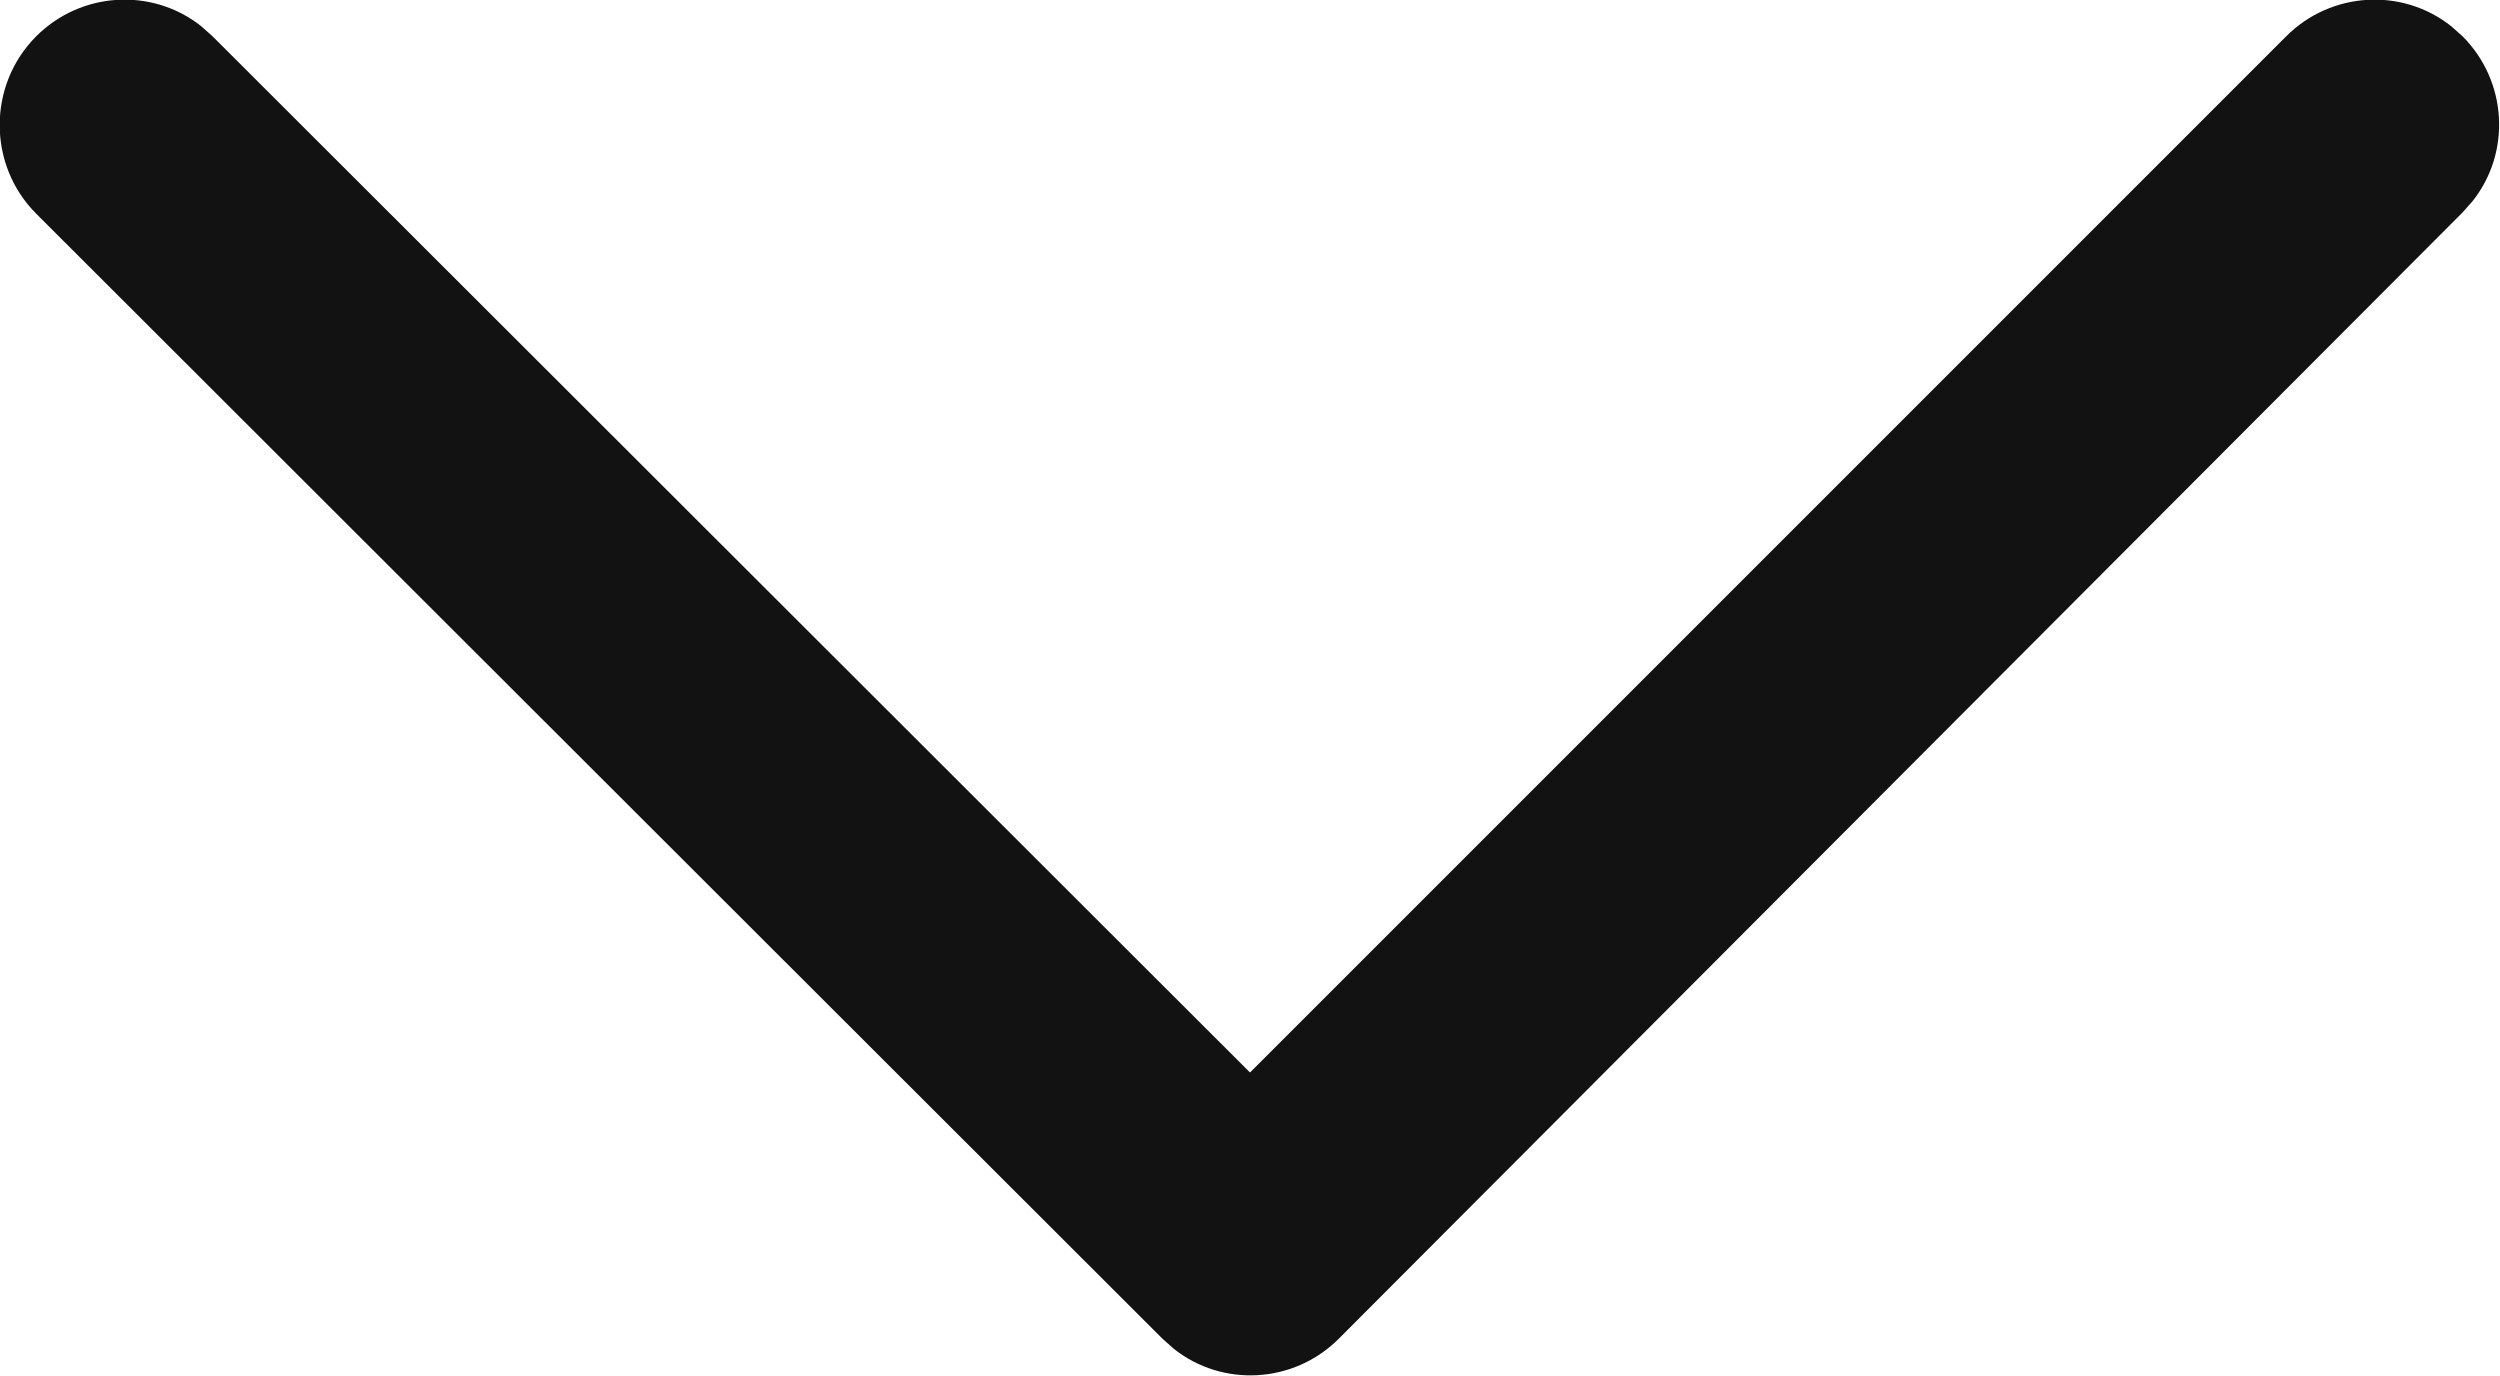
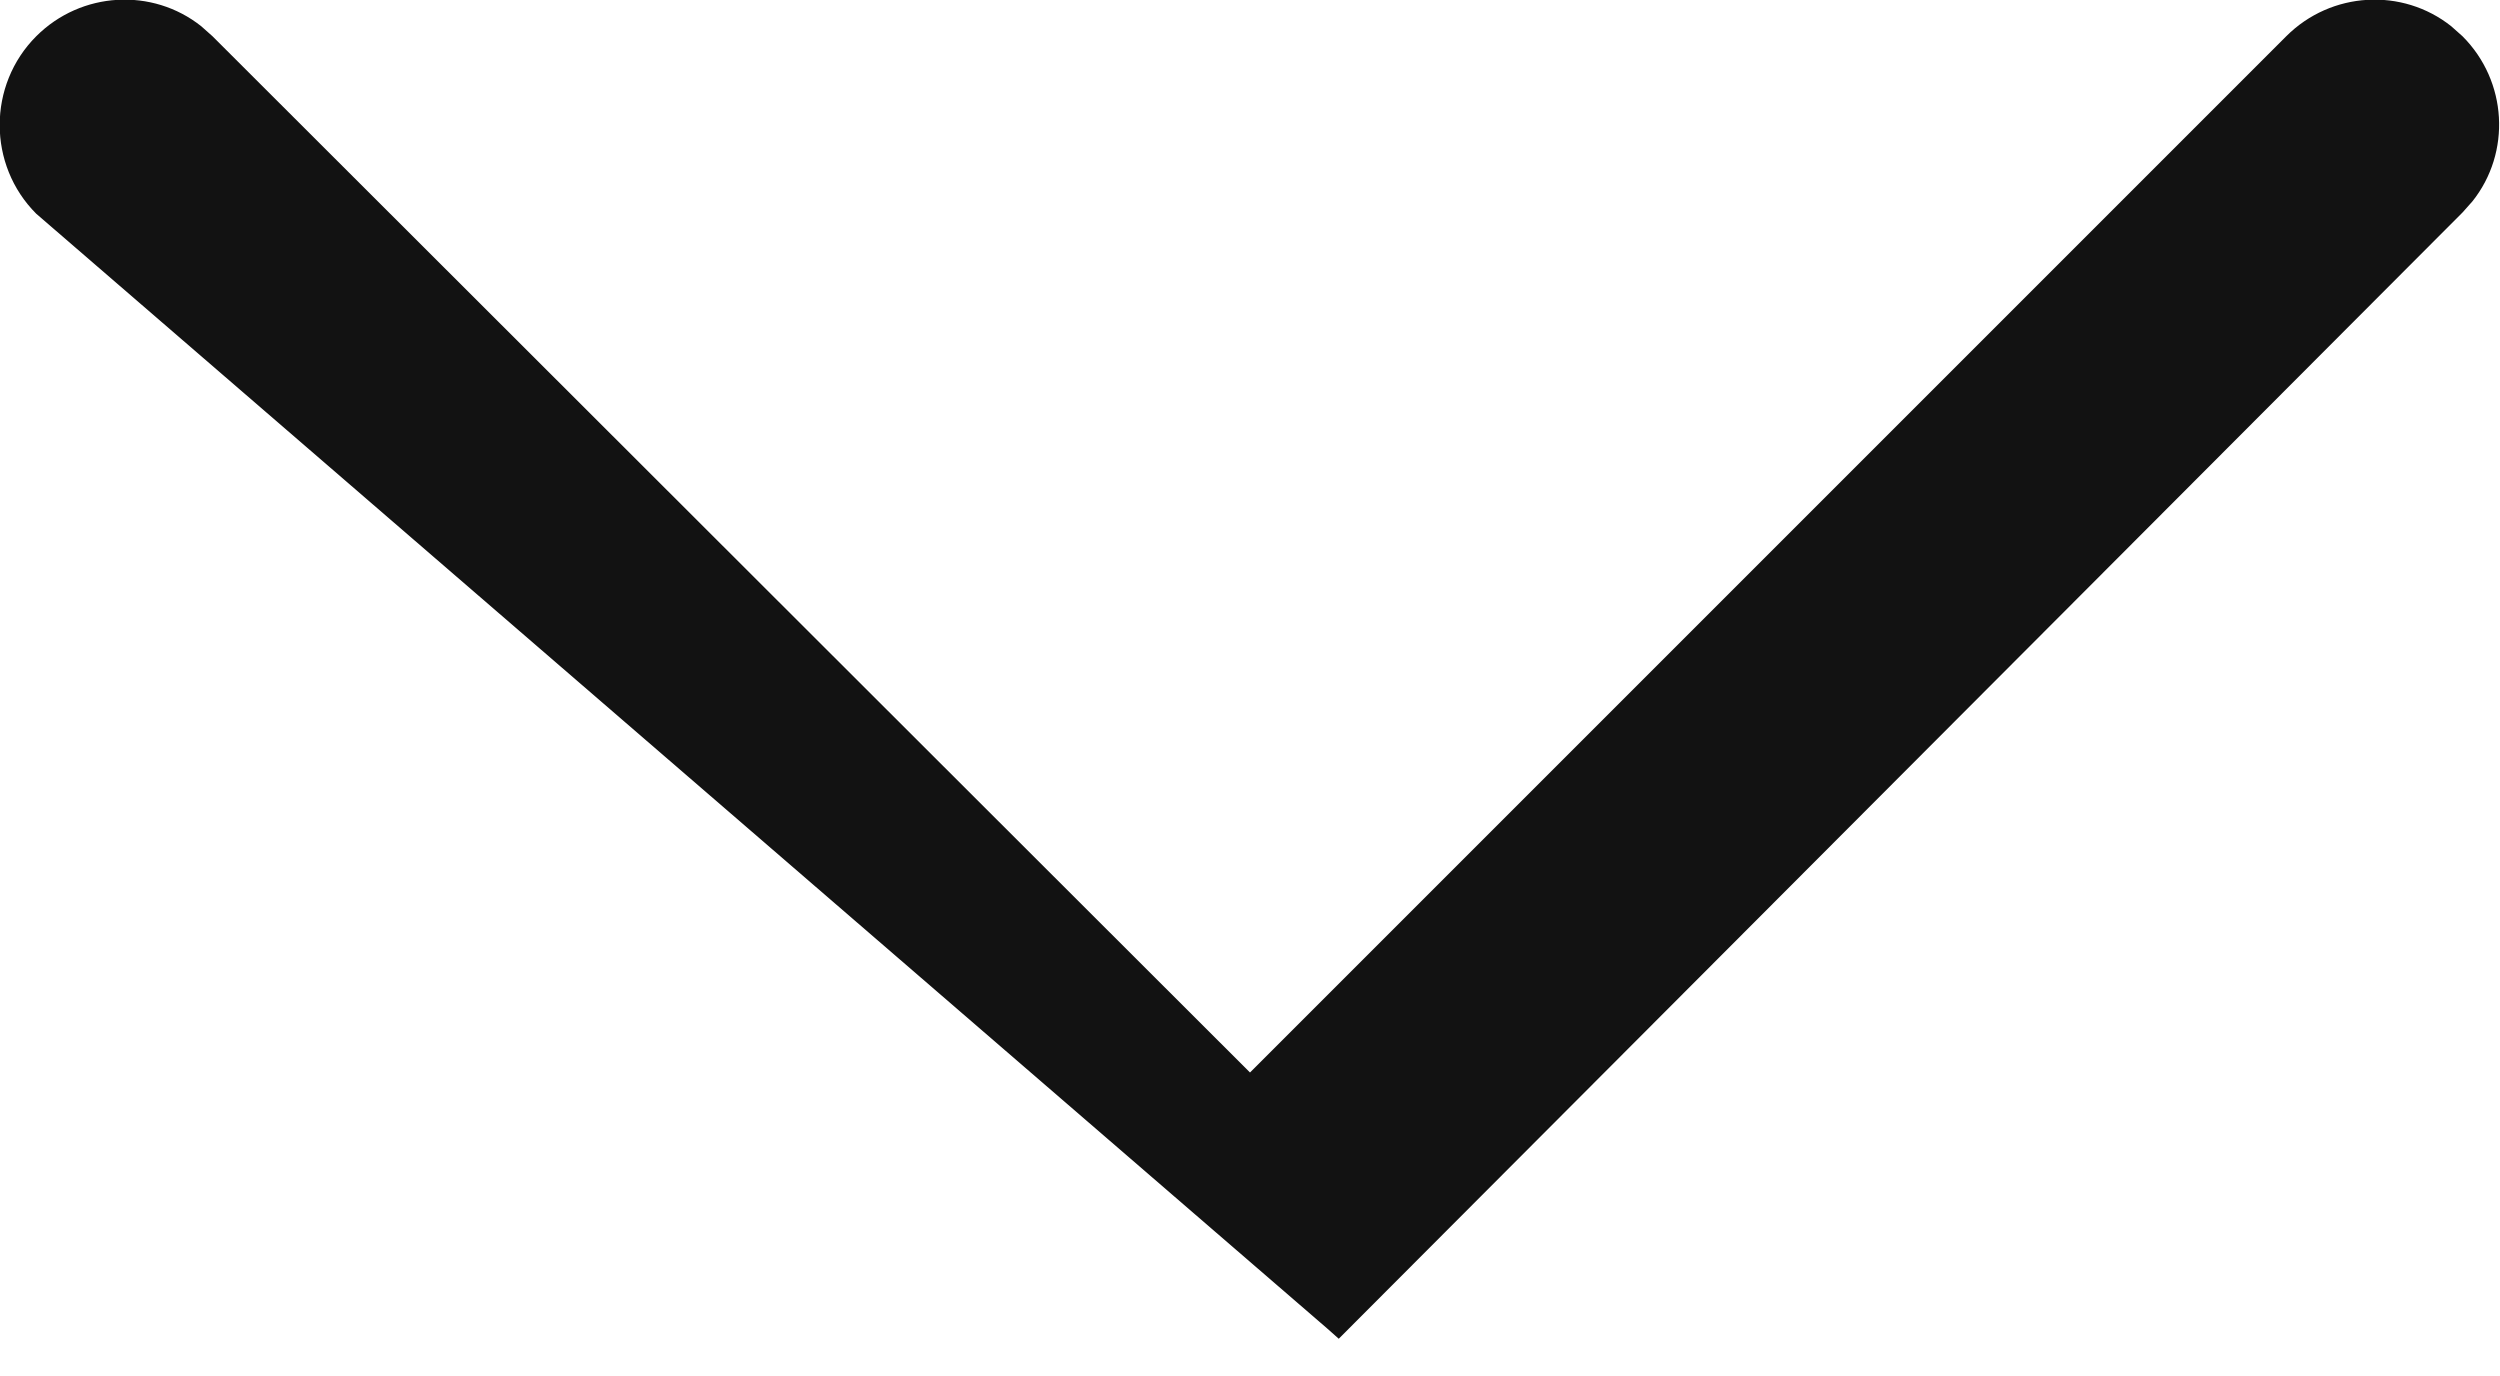
<svg xmlns="http://www.w3.org/2000/svg" id="a" viewBox="0 0 20 11.01">
-   <path d="m.29.29C.65-.07,1.22-.1,1.61.21l.09.08,8.3,8.29L18.29.29c.36-.36.93-.39,1.32-.08l.09.08c.36.36.39.93.08,1.32l-.08.09-8.99,9.01c-.36.36-.93.39-1.32.08l-.09-.08L.29,1.71C-.1,1.32-.1.68.29.29Z" fill="#121212" fill-rule="evenodd" />
+   <path d="m.29.29C.65-.07,1.22-.1,1.61.21l.09.08,8.3,8.29L18.29.29c.36-.36.93-.39,1.32-.08l.09.08c.36.36.39.93.08,1.32l-.08.09-8.99,9.01l-.09-.08L.29,1.71C-.1,1.32-.1.68.29.29Z" fill="#121212" fill-rule="evenodd" />
</svg>